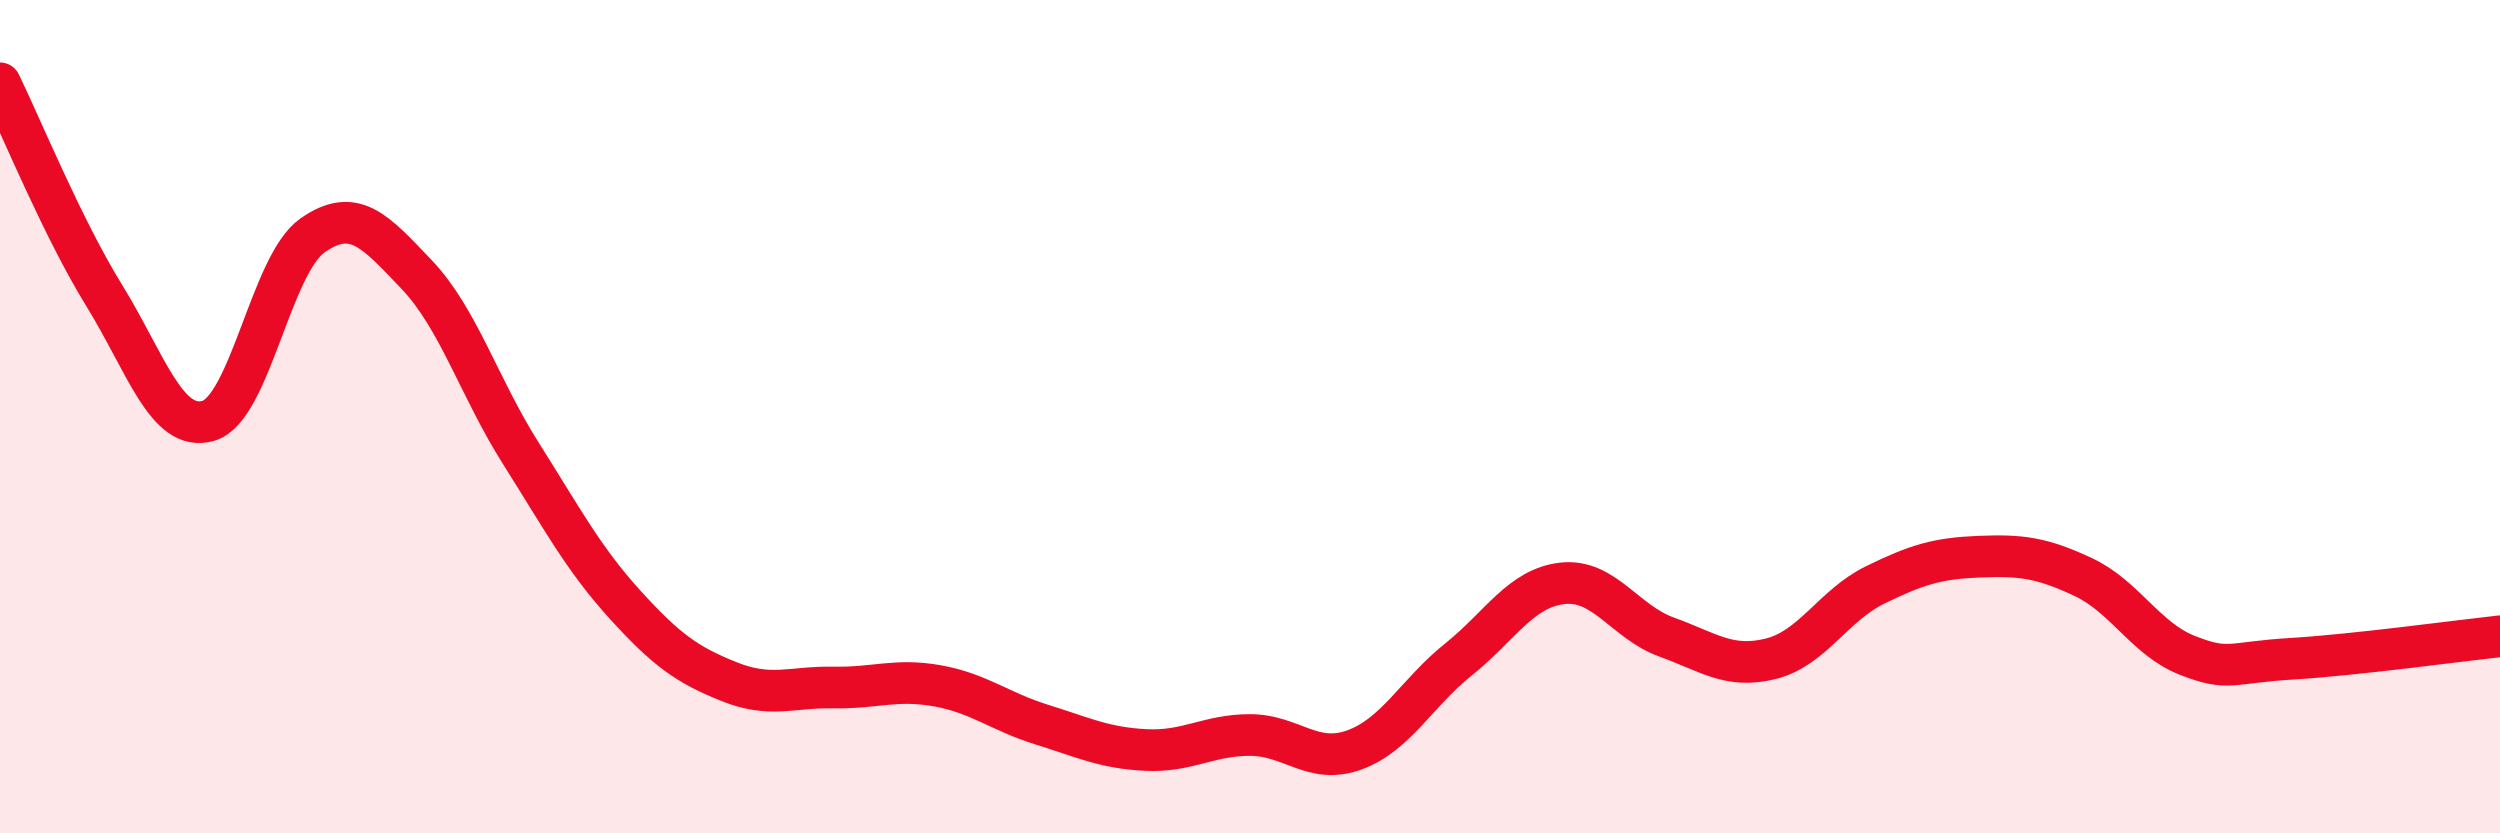
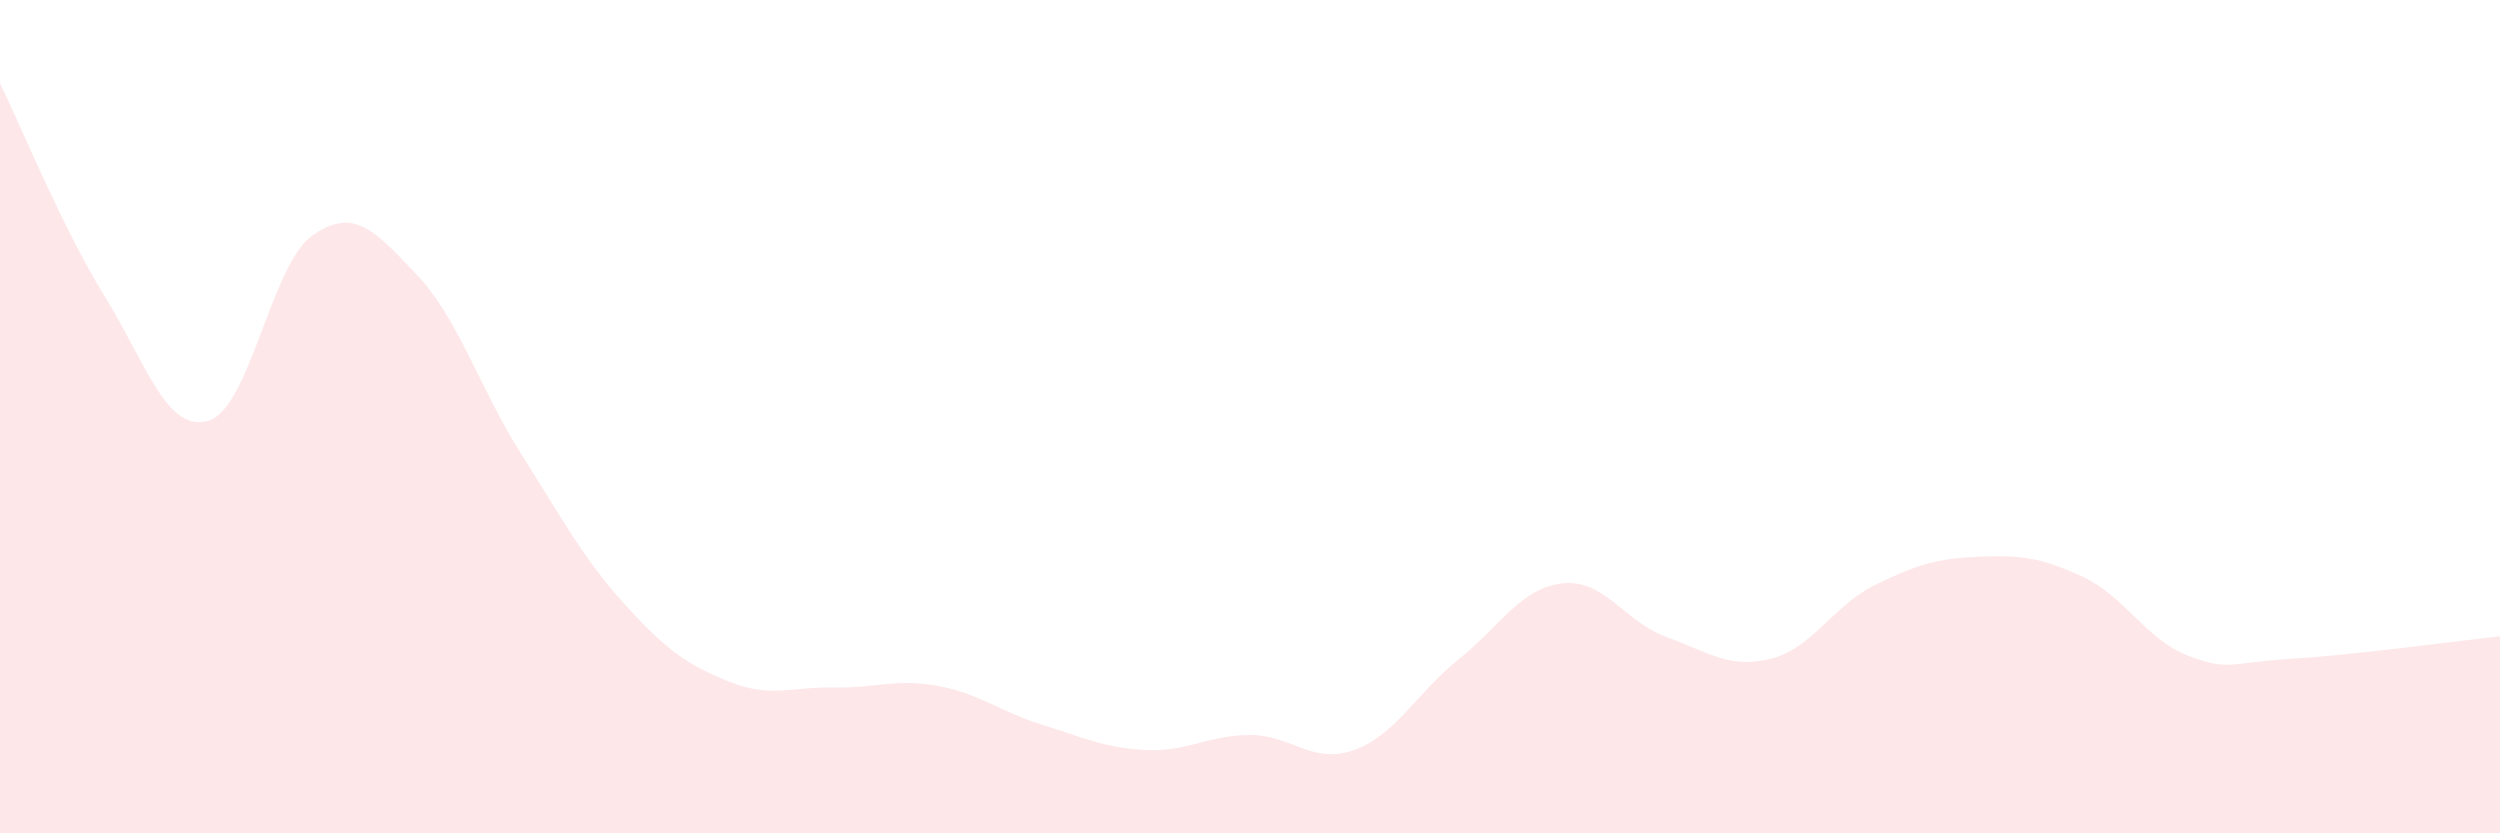
<svg xmlns="http://www.w3.org/2000/svg" width="60" height="20" viewBox="0 0 60 20">
  <path d="M 0,2 C 0.5,3.02 1.5,5.47 2.5,7.09 C 3.5,8.71 4,10.39 5,10.1 C 6,9.81 6.5,6.35 7.5,5.65 C 8.5,4.95 9,5.54 10,6.59 C 11,7.64 11.5,9.3 12.5,10.88 C 13.5,12.46 14,13.41 15,14.51 C 16,15.61 16.5,15.96 17.5,16.36 C 18.5,16.76 19,16.48 20,16.5 C 21,16.52 21.5,16.28 22.5,16.46 C 23.5,16.64 24,17.08 25,17.39 C 26,17.7 26.5,17.95 27.5,18 C 28.5,18.05 29,17.64 30,17.64 C 31,17.64 31.5,18.36 32.5,18 C 33.5,17.64 34,16.63 35,15.83 C 36,15.03 36.5,14.11 37.5,14 C 38.5,13.89 39,14.93 40,15.29 C 41,15.65 41.5,16.06 42.5,15.81 C 43.5,15.56 44,14.53 45,14.04 C 46,13.55 46.5,13.4 47.5,13.36 C 48.5,13.32 49,13.38 50,13.85 C 51,14.32 51.5,15.34 52.5,15.73 C 53.5,16.12 53.5,15.9 55,15.81 C 56.5,15.72 59,15.38 60,15.27L60 20L0 20Z" fill="#EB0A25" opacity="0.1" stroke-linecap="round" stroke-linejoin="round" />
-   <path d="M 0,2 C 0.5,3.02 1.5,5.47 2.5,7.09 C 3.5,8.71 4,10.39 5,10.1 C 6,9.81 6.5,6.35 7.5,5.65 C 8.5,4.95 9,5.54 10,6.59 C 11,7.64 11.5,9.3 12.5,10.88 C 13.5,12.46 14,13.41 15,14.51 C 16,15.61 16.5,15.96 17.5,16.36 C 18.5,16.76 19,16.48 20,16.5 C 21,16.52 21.5,16.28 22.5,16.46 C 23.5,16.64 24,17.08 25,17.39 C 26,17.7 26.5,17.95 27.5,18 C 28.5,18.05 29,17.64 30,17.64 C 31,17.64 31.5,18.36 32.5,18 C 33.5,17.64 34,16.63 35,15.83 C 36,15.03 36.5,14.11 37.5,14 C 38.5,13.89 39,14.93 40,15.29 C 41,15.65 41.5,16.06 42.5,15.81 C 43.5,15.56 44,14.53 45,14.04 C 46,13.55 46.5,13.4 47.5,13.36 C 48.5,13.32 49,13.38 50,13.85 C 51,14.32 51.5,15.34 52.5,15.73 C 53.5,16.12 53.5,15.9 55,15.81 C 56.5,15.72 59,15.38 60,15.27" stroke="#EB0A25" stroke-width="1" fill="none" stroke-linecap="round" stroke-linejoin="round" />
</svg>